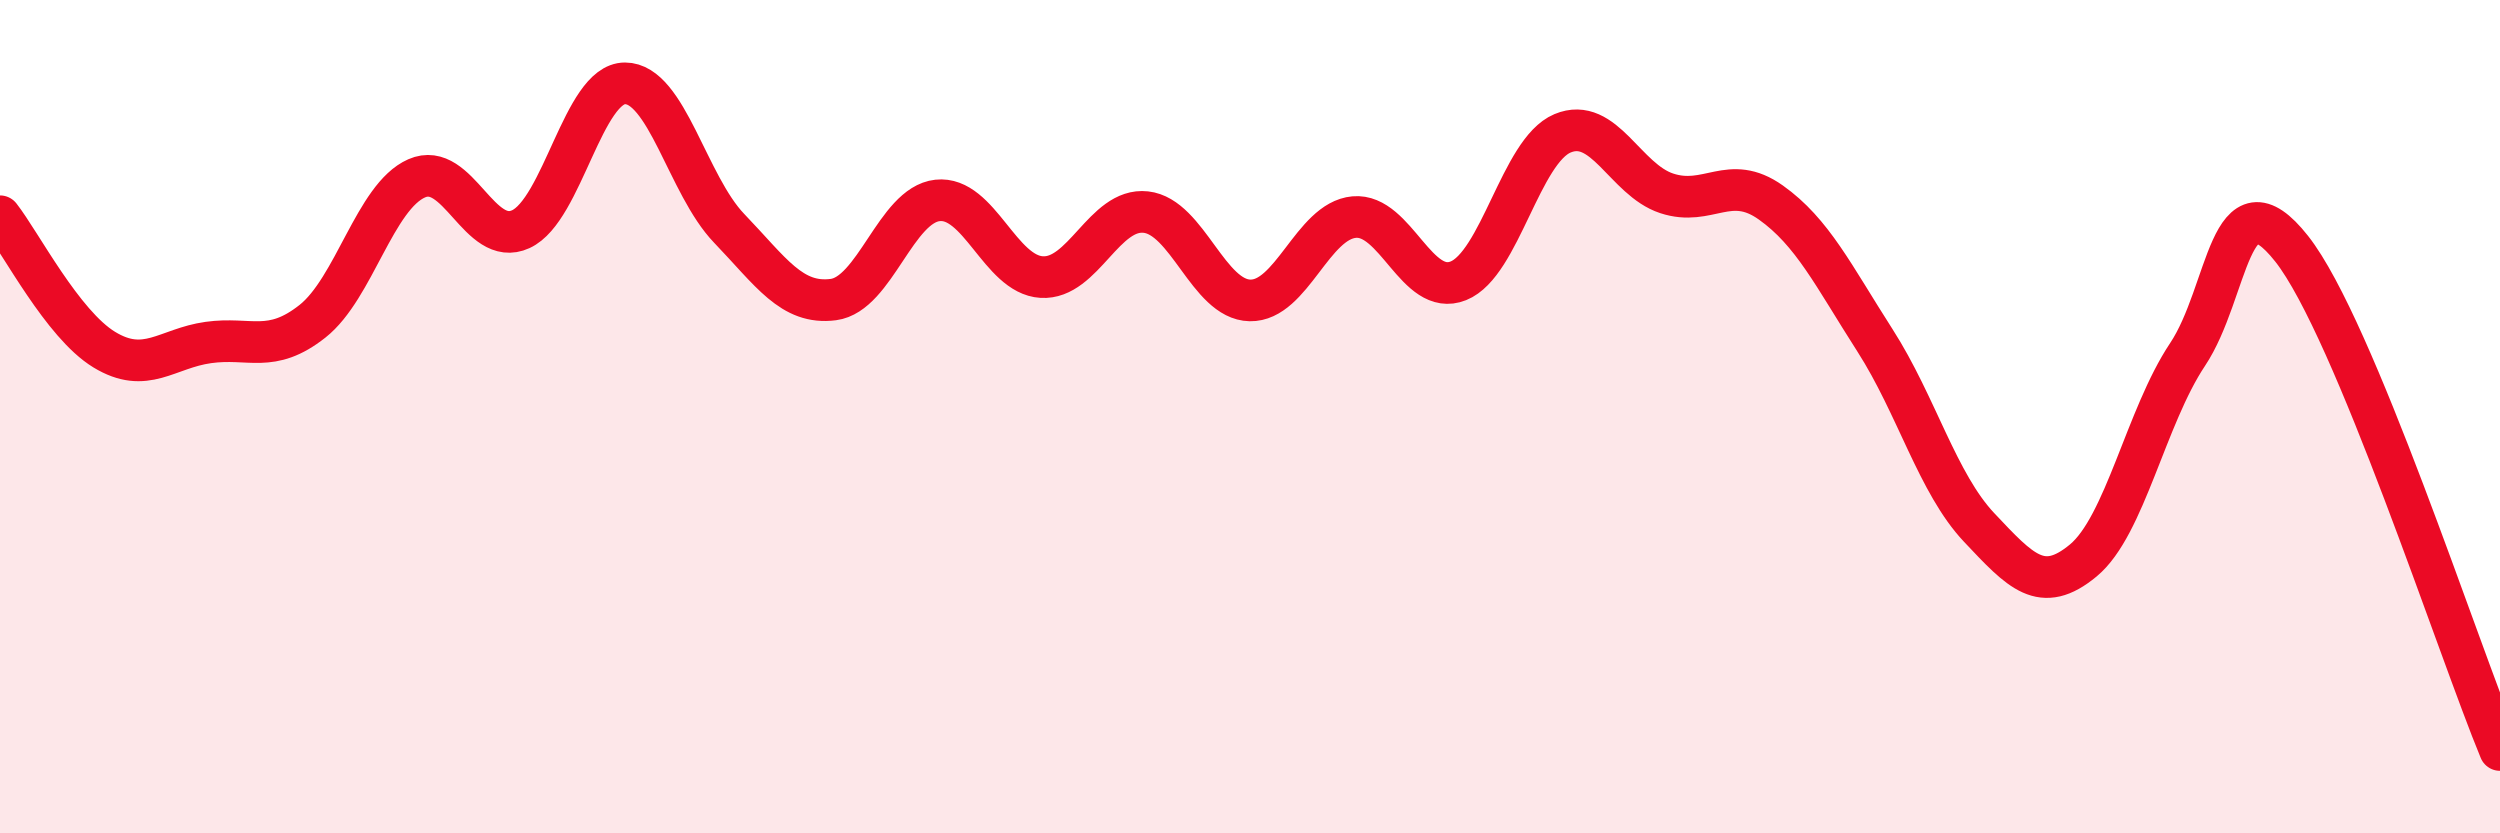
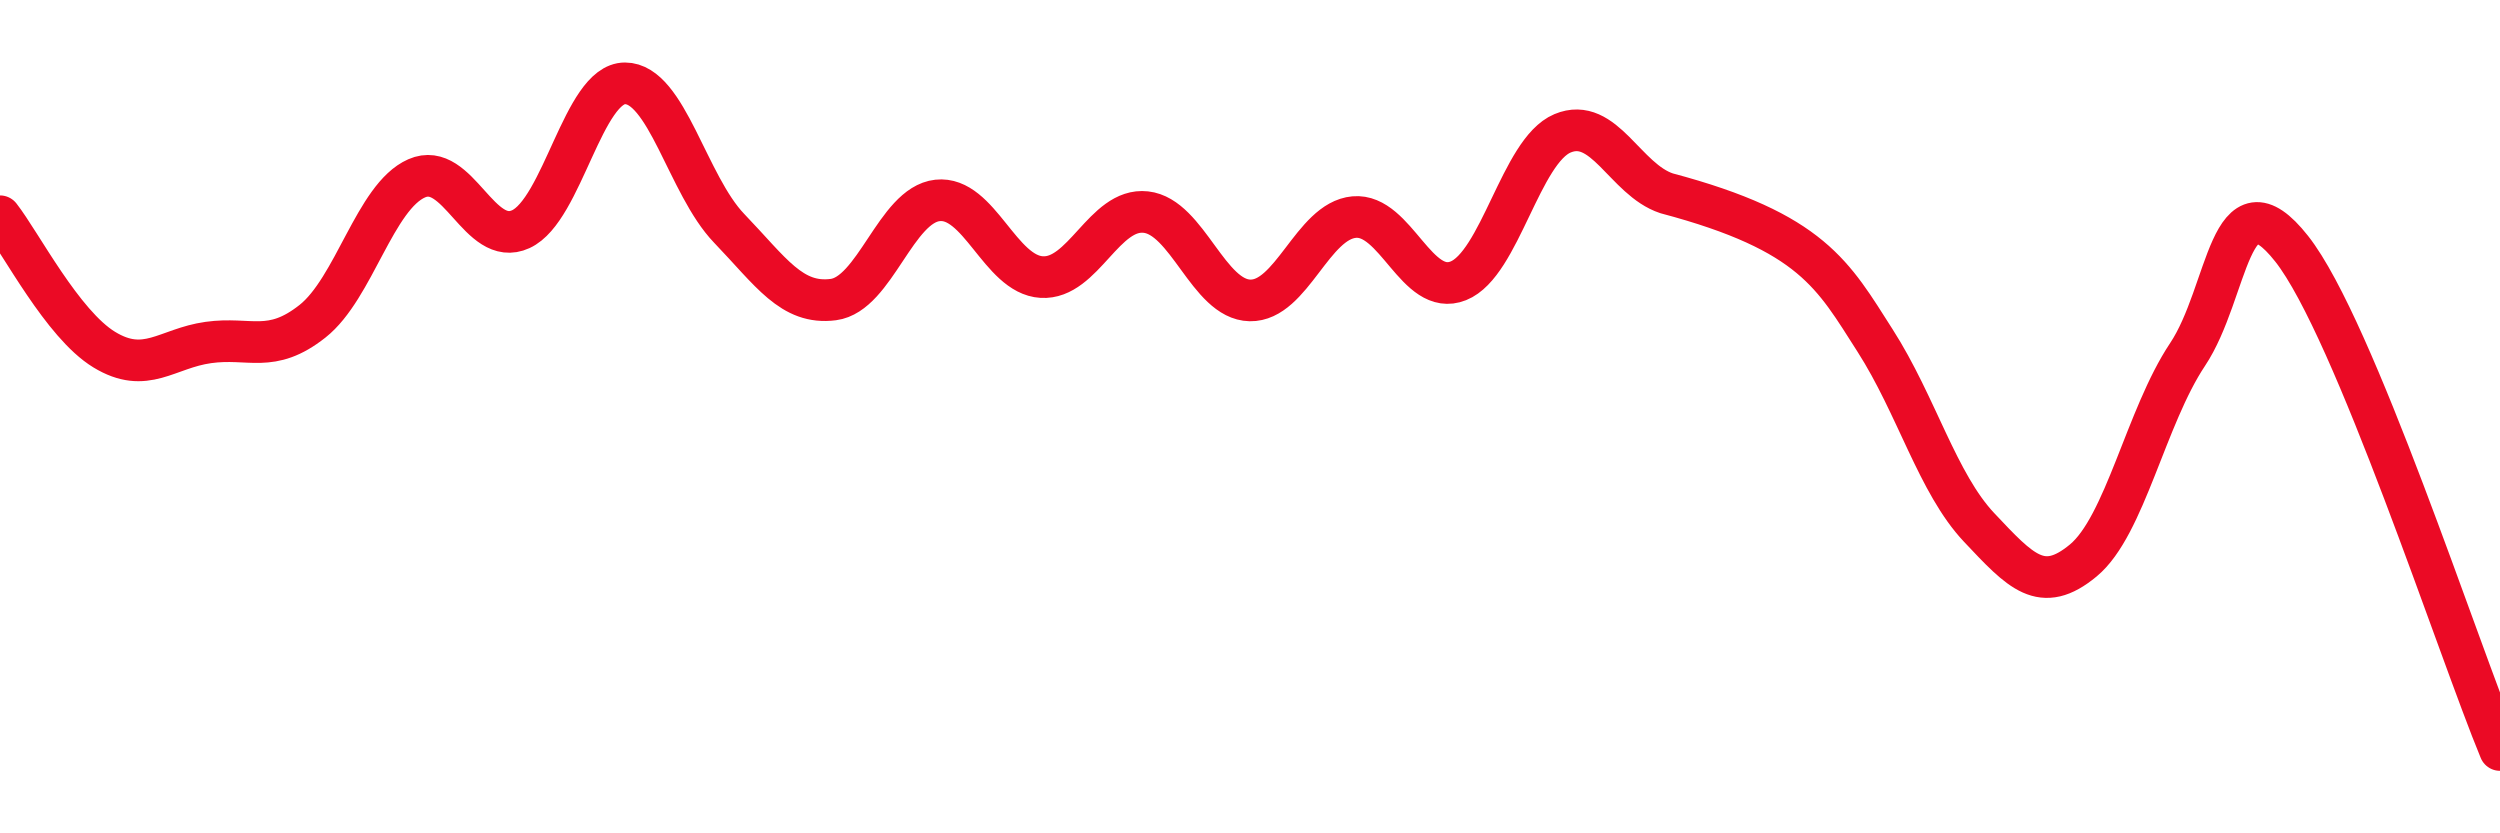
<svg xmlns="http://www.w3.org/2000/svg" width="60" height="20" viewBox="0 0 60 20">
-   <path d="M 0,5.19 C 0.5,5.83 1.5,7.78 2.5,8.39 C 3.5,9 4,8.36 5,8.22 C 6,8.08 6.5,8.5 7.5,7.71 C 8.5,6.92 9,4.72 10,4.28 C 11,3.84 11.5,5.96 12.5,5.5 C 13.5,5.04 14,2 15,2 C 16,2 16.5,4.44 17.5,5.48 C 18.5,6.52 19,7.32 20,7.19 C 21,7.06 21.5,4.92 22.5,4.81 C 23.5,4.7 24,6.59 25,6.65 C 26,6.71 26.5,4.98 27.5,5.09 C 28.5,5.2 29,7.19 30,7.21 C 31,7.23 31.5,5.3 32.5,5.21 C 33.5,5.12 34,7.14 35,6.74 C 36,6.34 36.5,3.62 37.5,3.2 C 38.5,2.78 39,4.31 40,4.64 C 41,4.97 41.5,4.15 42.5,4.86 C 43.5,5.57 44,6.61 45,8.17 C 46,9.73 46.5,11.6 47.5,12.66 C 48.5,13.72 49,14.28 50,13.45 C 51,12.62 51.5,10.01 52.5,8.51 C 53.5,7.01 53.5,4.07 55,5.97 C 56.5,7.87 59,15.59 60,18L60 20L0 20Z" fill="#EB0A25" opacity="0.1" stroke-linecap="round" stroke-linejoin="round" />
-   <path d="M 0,5.19 C 0.5,5.83 1.5,7.78 2.5,8.39 C 3.5,9 4,8.36 5,8.22 C 6,8.08 6.5,8.5 7.5,7.71 C 8.5,6.92 9,4.72 10,4.28 C 11,3.84 11.5,5.96 12.5,5.5 C 13.5,5.04 14,2 15,2 C 16,2 16.5,4.44 17.5,5.48 C 18.5,6.52 19,7.32 20,7.19 C 21,7.06 21.5,4.92 22.5,4.81 C 23.5,4.7 24,6.59 25,6.65 C 26,6.71 26.5,4.98 27.5,5.09 C 28.5,5.2 29,7.19 30,7.21 C 31,7.23 31.5,5.3 32.5,5.21 C 33.5,5.12 34,7.14 35,6.74 C 36,6.34 36.5,3.62 37.5,3.2 C 38.5,2.78 39,4.31 40,4.64 C 41,4.97 41.5,4.15 42.5,4.86 C 43.5,5.57 44,6.61 45,8.17 C 46,9.73 46.5,11.6 47.5,12.66 C 48.5,13.72 49,14.28 50,13.45 C 51,12.62 51.5,10.01 52.5,8.51 C 53.5,7.01 53.5,4.07 55,5.97 C 56.5,7.87 59,15.59 60,18" stroke="#EB0A25" stroke-width="1" fill="none" stroke-linecap="round" stroke-linejoin="round" />
+   <path d="M 0,5.19 C 0.5,5.83 1.5,7.78 2.5,8.39 C 3.5,9 4,8.36 5,8.22 C 6,8.08 6.5,8.5 7.5,7.71 C 8.5,6.92 9,4.72 10,4.28 C 11,3.84 11.5,5.96 12.5,5.5 C 13.5,5.04 14,2 15,2 C 16,2 16.5,4.44 17.5,5.48 C 18.5,6.52 19,7.32 20,7.19 C 21,7.06 21.5,4.92 22.5,4.81 C 23.5,4.7 24,6.59 25,6.65 C 26,6.71 26.5,4.98 27.5,5.09 C 28.5,5.2 29,7.19 30,7.21 C 31,7.23 31.5,5.3 32.5,5.21 C 33.5,5.12 34,7.14 35,6.74 C 36,6.34 36.5,3.62 37.5,3.2 C 38.5,2.78 39,4.31 40,4.64 C 43.5,5.57 44,6.61 45,8.17 C 46,9.73 46.5,11.6 47.5,12.66 C 48.5,13.72 49,14.28 50,13.45 C 51,12.62 51.5,10.01 52.5,8.51 C 53.5,7.01 53.5,4.07 55,5.97 C 56.5,7.87 59,15.59 60,18" stroke="#EB0A25" stroke-width="1" fill="none" stroke-linecap="round" stroke-linejoin="round" />
</svg>